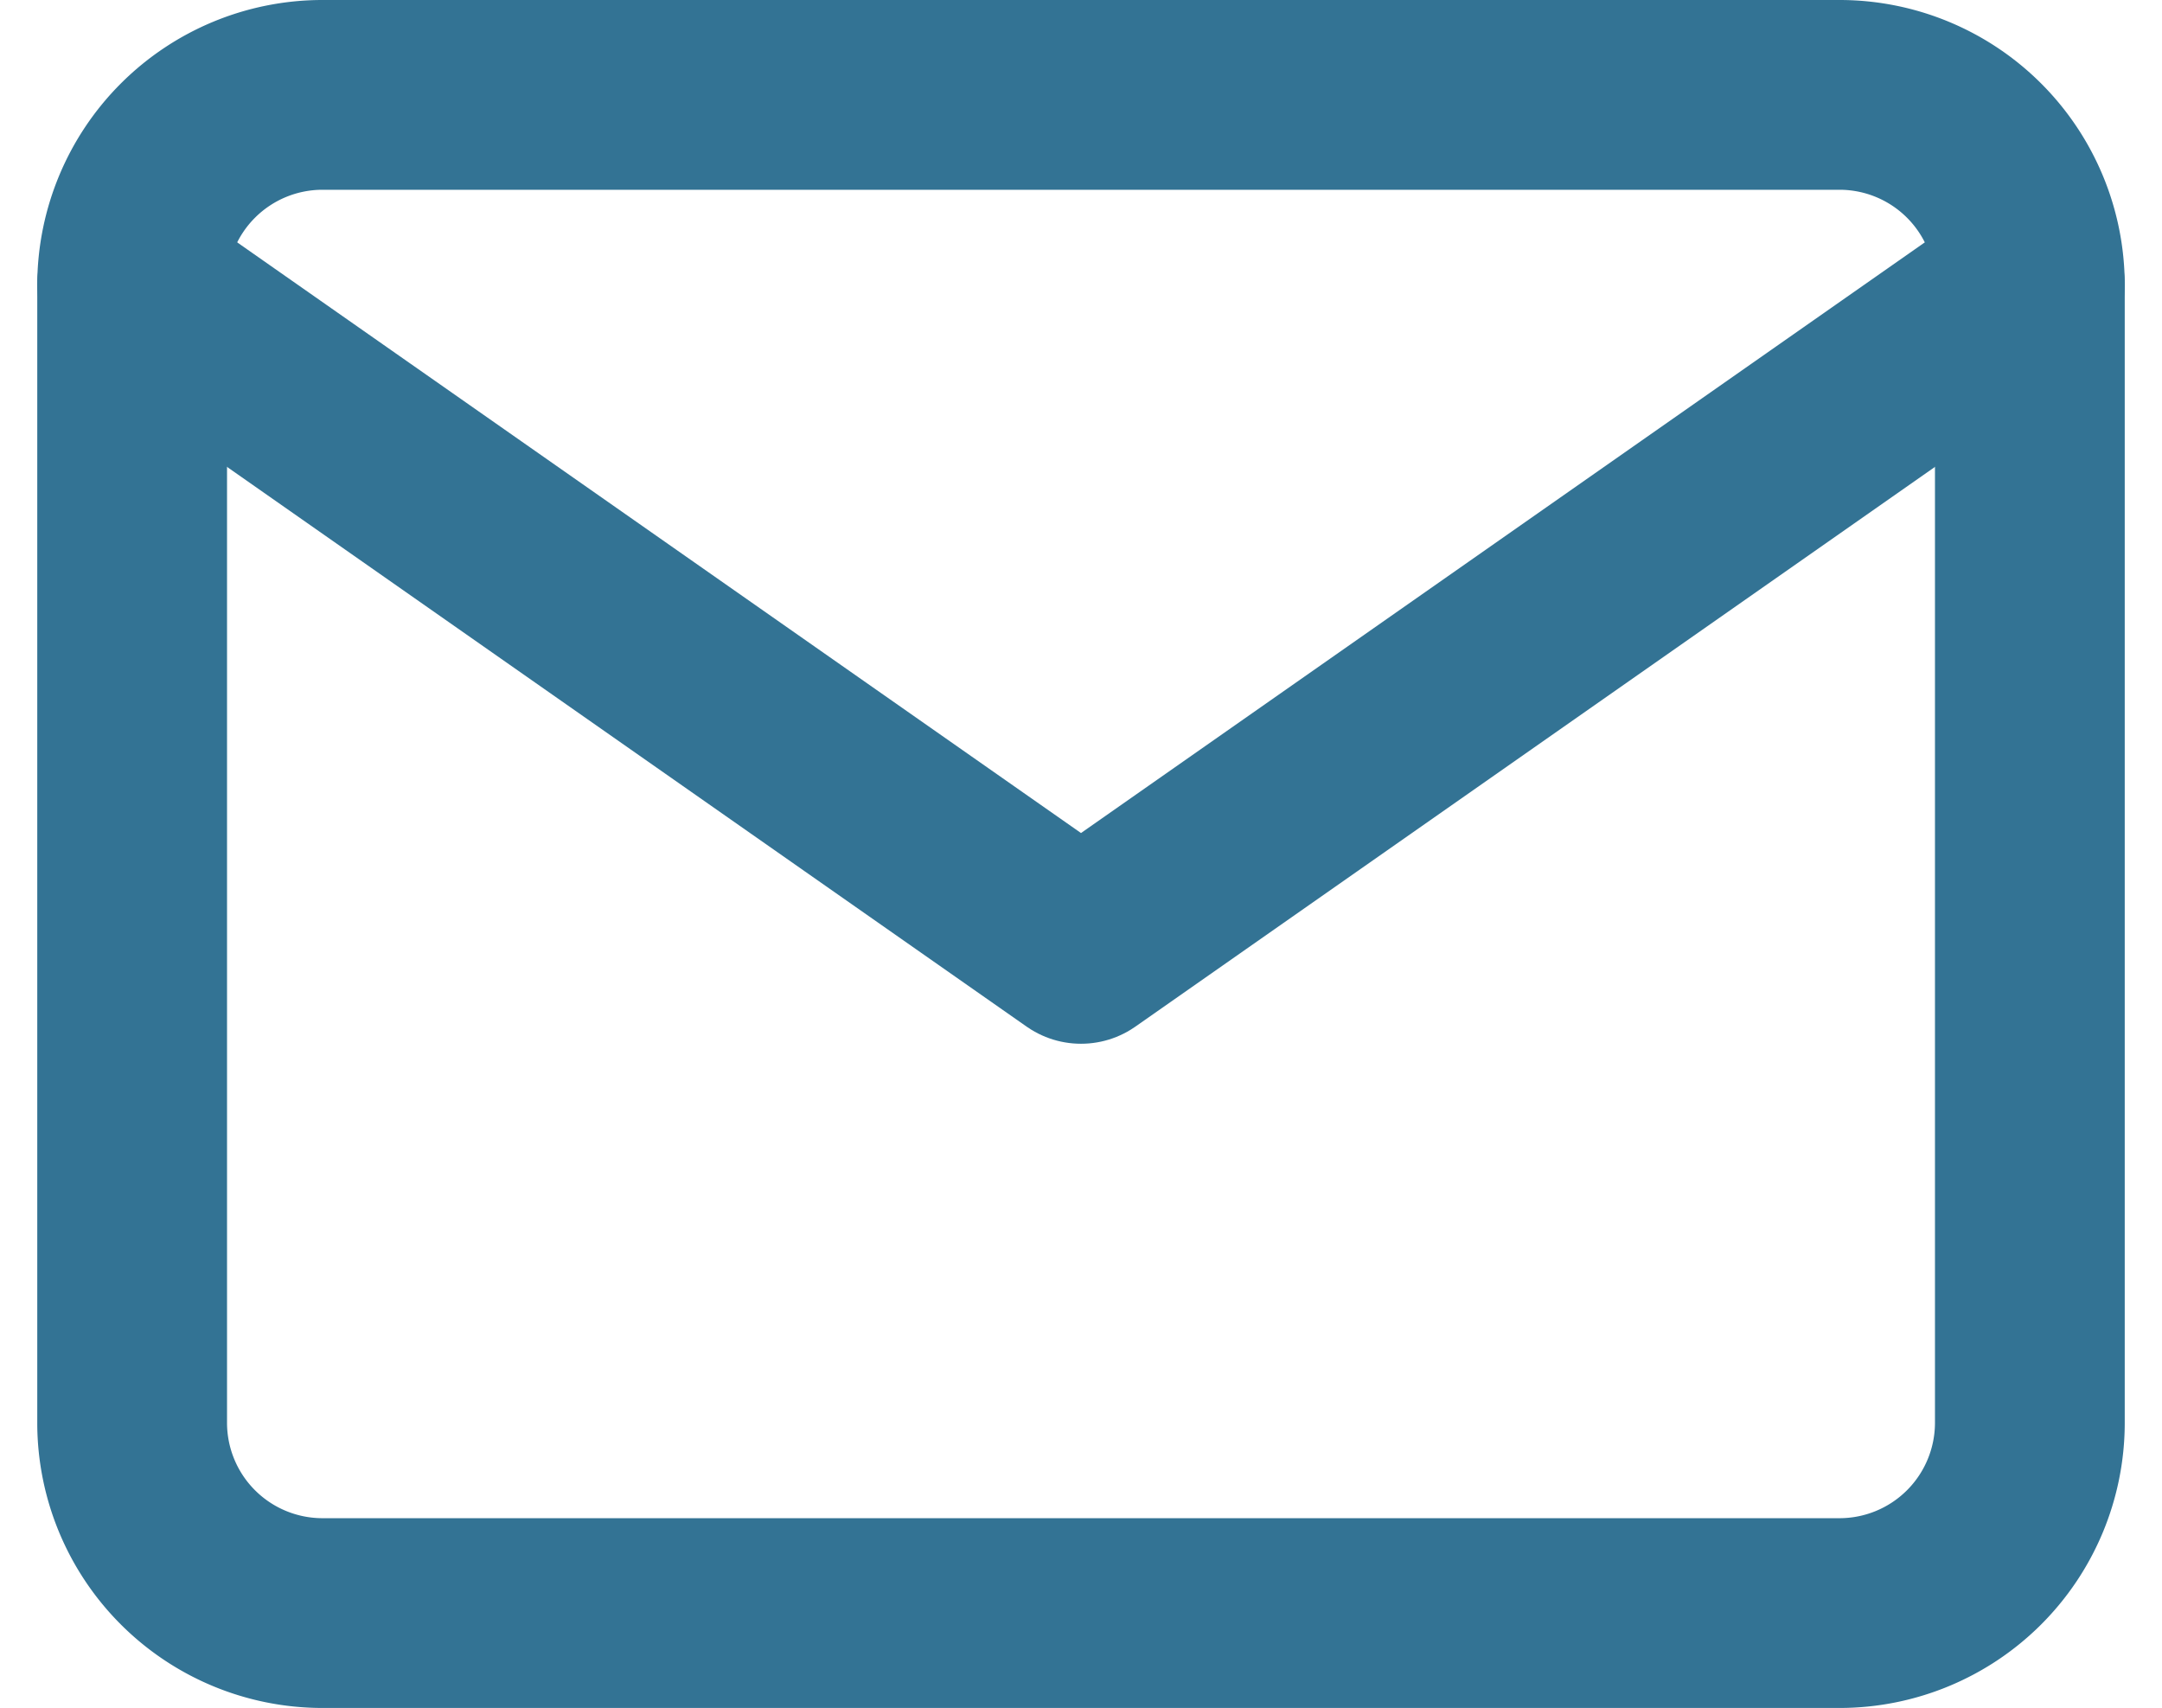
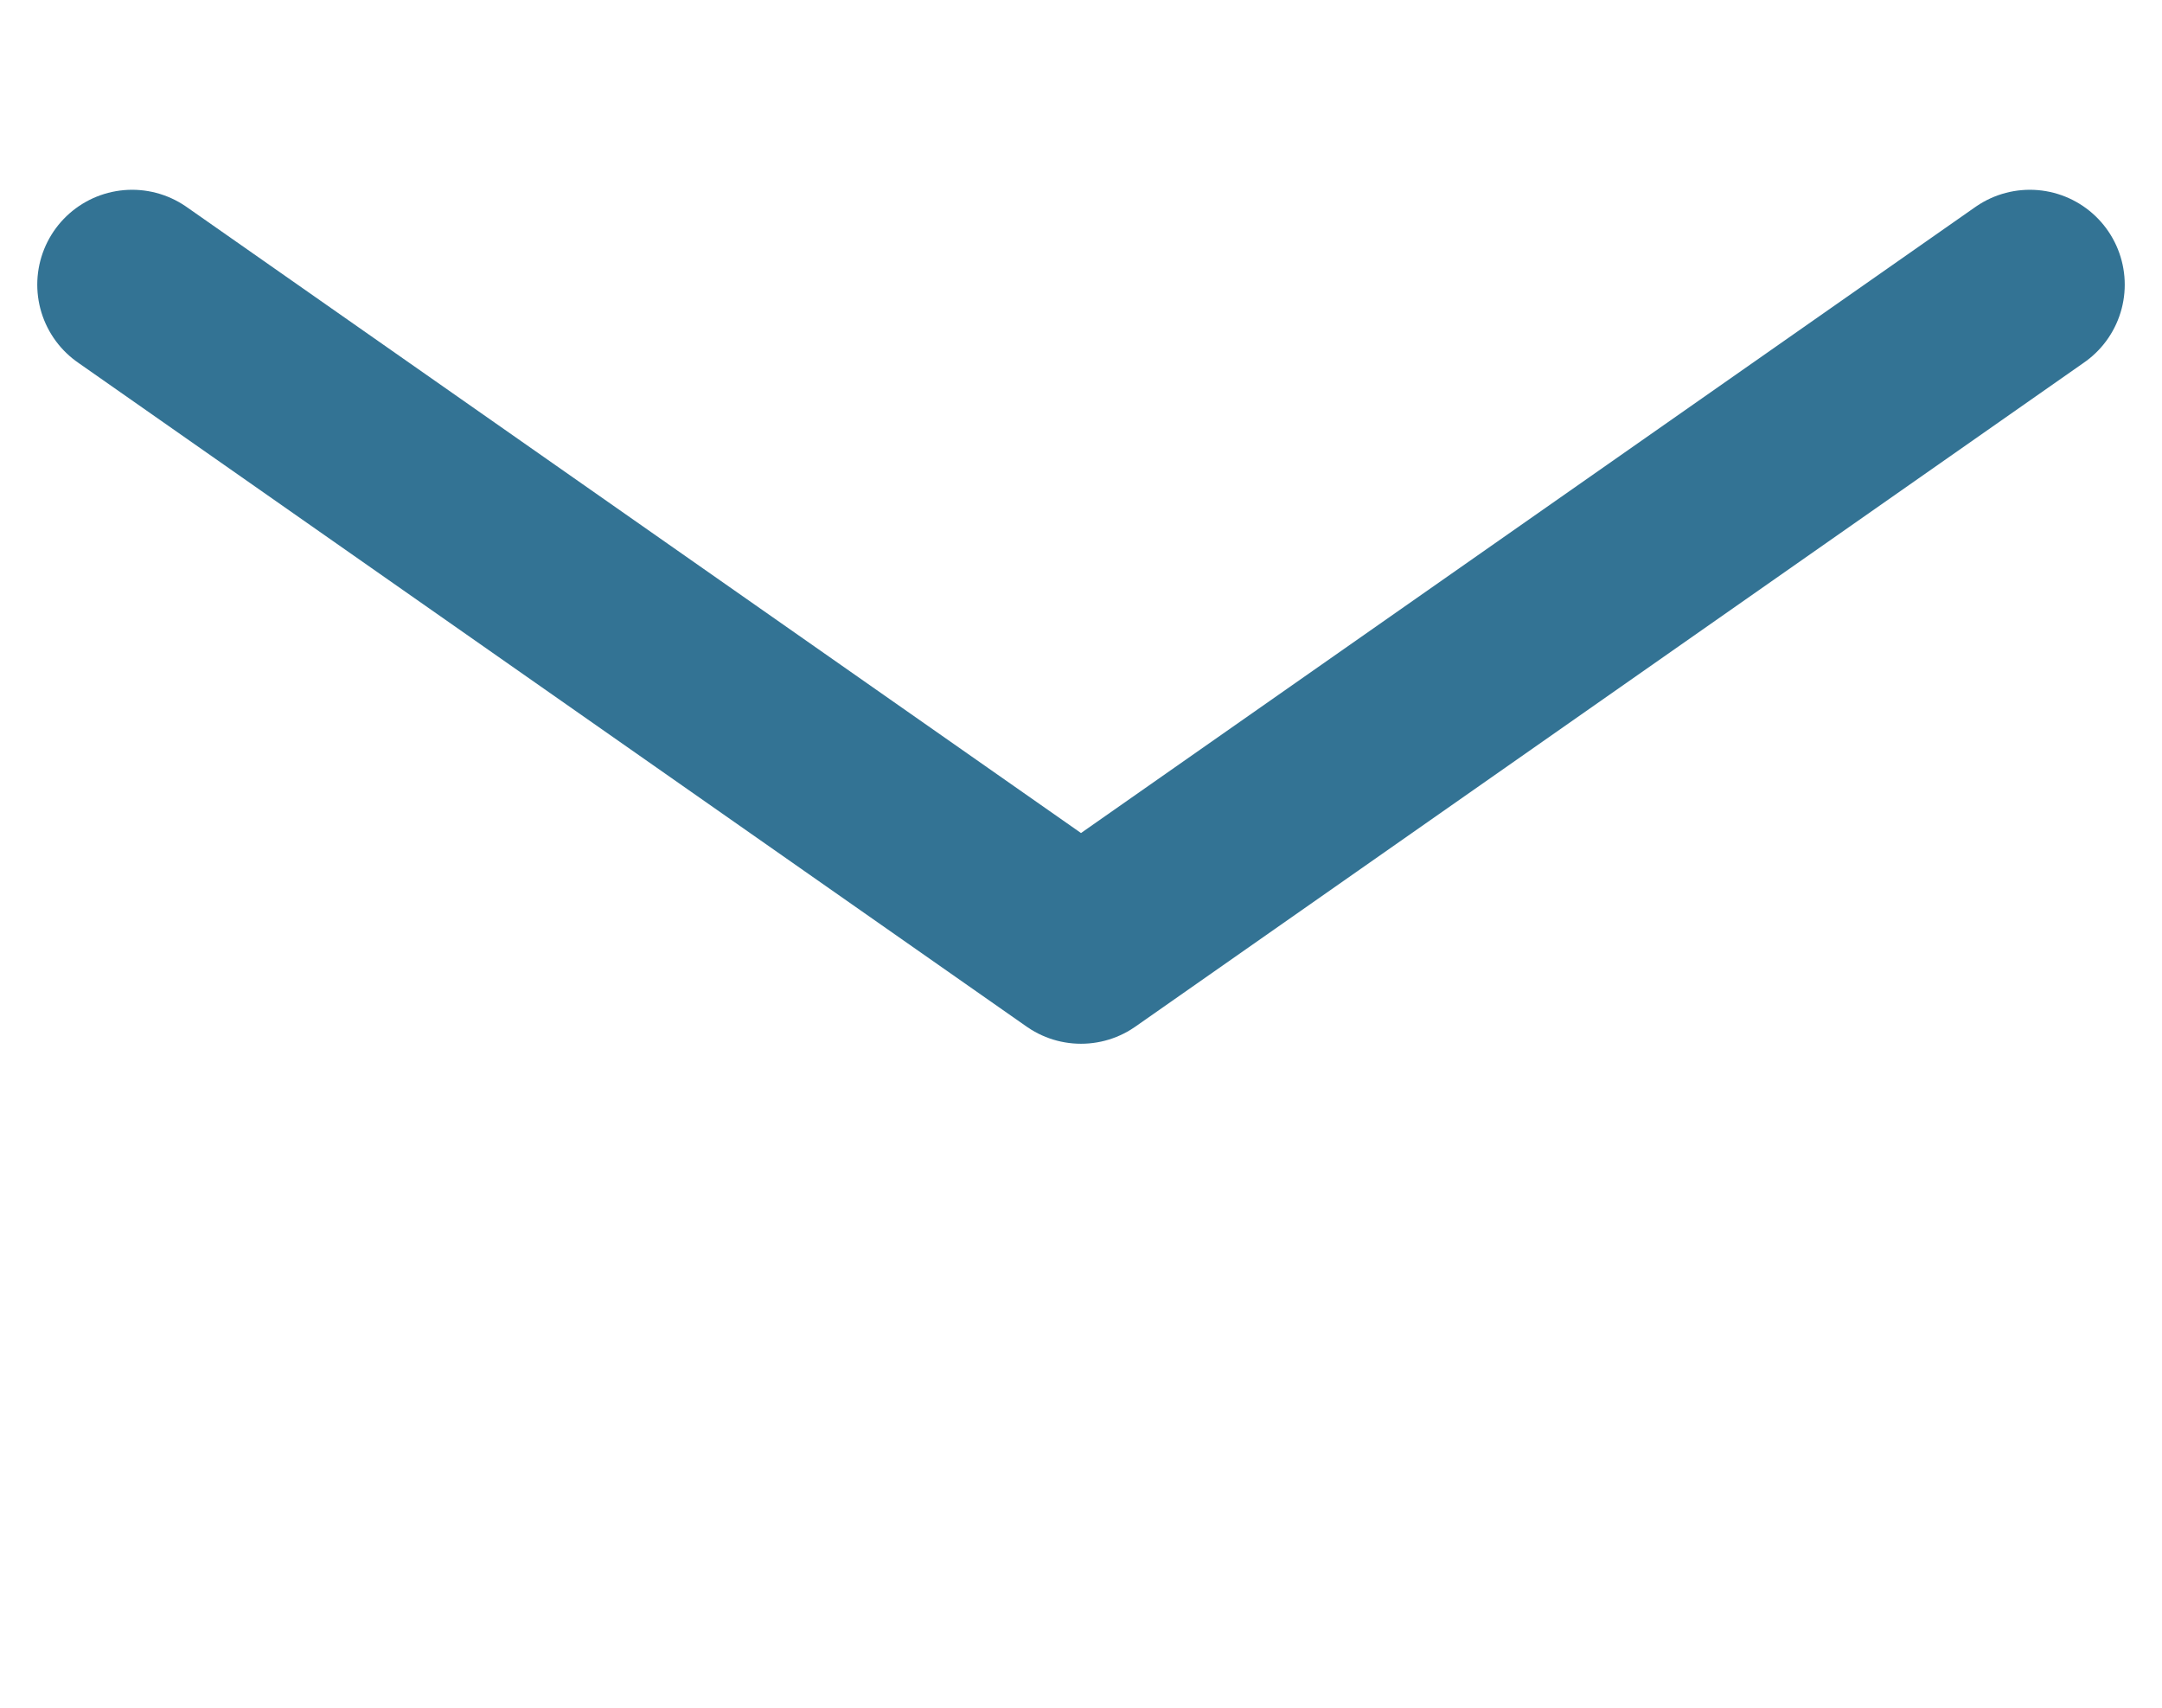
<svg xmlns="http://www.w3.org/2000/svg" width="34.178" height="27" viewBox="0 0 34.178 27">
  <g id="Icon_feather-mail" data-name="Icon feather-mail" transform="translate(-0.911 -4.5)">
-     <path id="Pfad_4561" data-name="Pfad 4561" d="M6,6H30a3.009,3.009,0,0,1,3,3V27a3.009,3.009,0,0,1-3,3H6a3.009,3.009,0,0,1-3-3V9A3.009,3.009,0,0,1,6,6Z" fill="none" stroke="#337394" stroke-linecap="round" stroke-linejoin="round" stroke-width="3" />
    <path id="Pfad_4562" data-name="Pfad 4562" d="M33,9,18,19.5,3,9" fill="none" stroke="#337394" stroke-linecap="round" stroke-linejoin="round" stroke-width="3" />
  </g>
</svg>